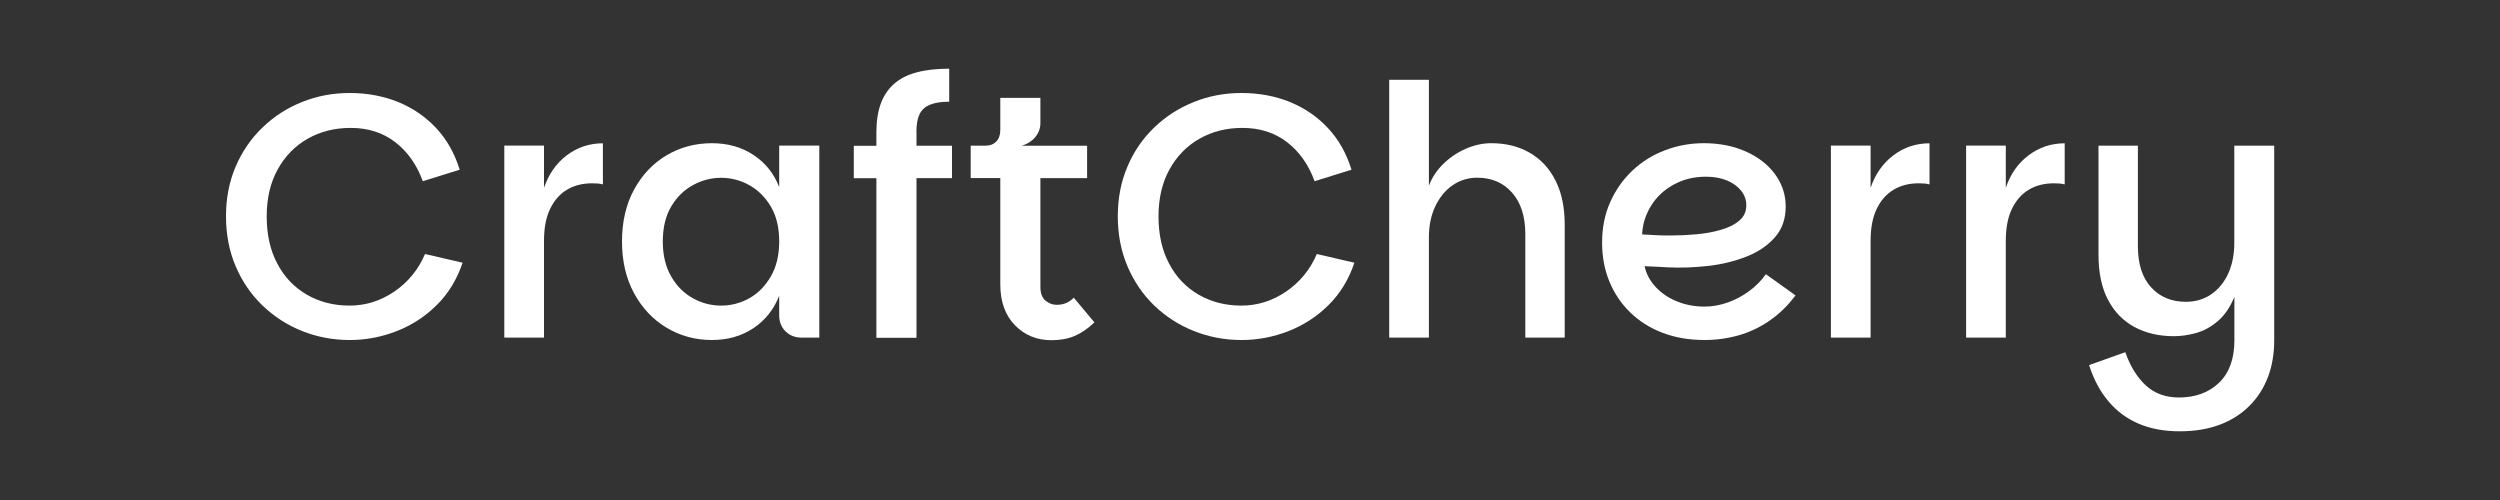
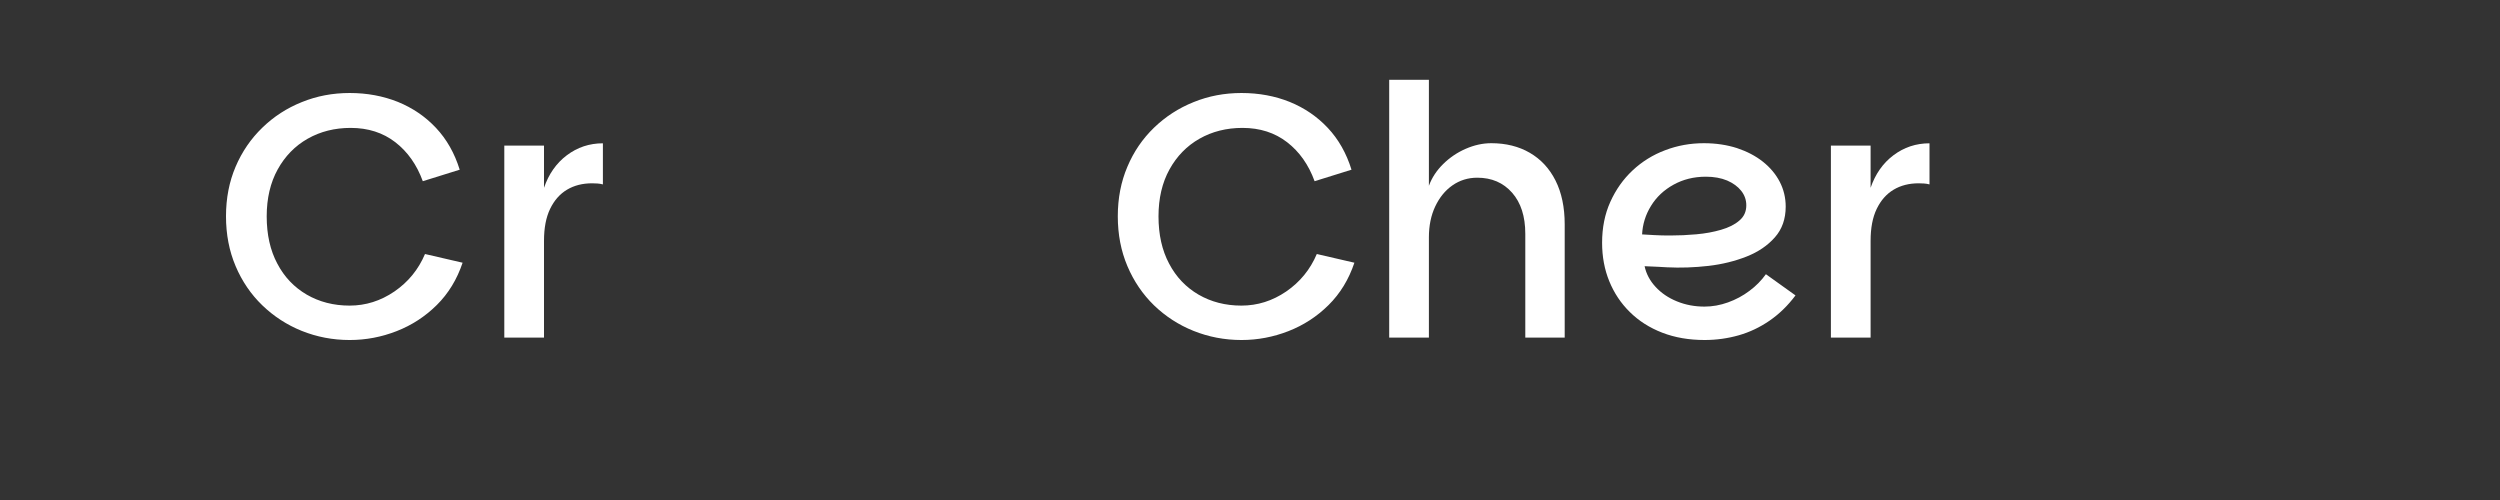
<svg xmlns="http://www.w3.org/2000/svg" xml:space="preserve" style="enable-background:new 0 0 250 50;" viewBox="0 0 250 50" y="0px" x="0px" id="Layer_1" version="1.1">
  <rect x="0" y="0" width="250" height="50" fill="#333333" stroke="none" />
  <style type="text/css">
	.st0{fill:#FFFFFF;}
</style>
  <g>
    <path d="M39.44,29.15c-1.38,0.94-2.87,1.41-4.48,1.41c-1.6,0-3.03-0.37-4.29-1.1c-1.25-0.73-2.24-1.76-2.94-3.1   c-0.71-1.33-1.06-2.91-1.06-4.72c0-1.81,0.37-3.38,1.1-4.7c0.73-1.32,1.73-2.35,3-3.07c1.27-0.72,2.7-1.08,4.3-1.08   c1.74,0,3.23,0.48,4.46,1.43c1.23,0.95,2.15,2.25,2.75,3.9l3.69-1.15c-0.51-1.65-1.3-3.04-2.37-4.18c-1.07-1.14-2.34-2-3.81-2.6   c-1.48-0.59-3.08-0.89-4.82-0.89c-1.7,0-3.29,0.3-4.79,0.91c-1.5,0.6-2.82,1.46-3.95,2.56c-1.14,1.1-2.03,2.4-2.67,3.9   c-0.64,1.5-0.96,3.15-0.96,4.96c0,1.81,0.32,3.47,0.96,4.98c0.64,1.51,1.53,2.82,2.67,3.92c1.14,1.1,2.46,1.96,3.95,2.56   c1.5,0.6,3.09,0.91,4.79,0.91c1.63,0,3.19-0.3,4.7-0.89c1.51-0.59,2.85-1.46,4.01-2.61c1.16-1.15,2.02-2.56,2.58-4.23l-3.76-0.87   C41.84,26.96,40.82,28.2,39.44,29.15z" class="st0" />
    <path d="M54.4,18.78v-4.22h-3.97v19.2h3.97v-9.68c0-1.28,0.2-2.34,0.61-3.19c0.41-0.85,0.97-1.49,1.69-1.92   c0.72-0.43,1.56-0.64,2.51-0.64c0.19,0,0.37,0.01,0.54,0.02c0.17,0.01,0.35,0.04,0.54,0.09v-4.11c-1.35,0-2.55,0.4-3.61,1.2   C55.63,16.32,54.87,17.41,54.4,18.78z" class="st0" />
-     <path d="M77.92,18.71c-0.53-1.37-1.39-2.44-2.58-3.22c-1.18-0.78-2.57-1.17-4.15-1.17c-1.67,0-3.19,0.41-4.55,1.22   c-1.36,0.81-2.44,1.96-3.24,3.43c-0.8,1.48-1.2,3.2-1.2,5.17c0,1.97,0.4,3.7,1.2,5.17c0.8,1.48,1.88,2.63,3.24,3.45   c1.36,0.82,2.87,1.24,4.55,1.24c1.58,0,2.96-0.39,4.15-1.18c1.18-0.79,2.04-1.87,2.58-3.24v1.95c0,0.65,0.21,1.19,0.63,1.6   c0.42,0.42,0.95,0.63,1.6,0.63h1.78v-19.2h-4.01V18.71z M77.08,27.65c-0.56,0.96-1.28,1.69-2.16,2.18   c-0.88,0.49-1.82,0.73-2.82,0.73c-0.98,0-1.91-0.24-2.8-0.73c-0.89-0.49-1.62-1.21-2.18-2.18c-0.56-0.96-0.84-2.13-0.84-3.5   c0-1.39,0.28-2.56,0.84-3.5c0.56-0.94,1.28-1.66,2.18-2.14c0.89-0.49,1.83-0.73,2.8-0.73c1,0,1.94,0.24,2.82,0.73   c0.88,0.49,1.6,1.2,2.16,2.14c0.56,0.94,0.84,2.11,0.84,3.5C77.92,25.52,77.64,26.68,77.08,27.65z" class="st0" />
-     <path d="M91.64,13.21c0-0.74,0.1-1.33,0.31-1.78c0.21-0.44,0.56-0.76,1.05-0.96c0.49-0.2,1.13-0.3,1.92-0.3V6.87   c-1.25,0-2.34,0.12-3.26,0.37c-0.92,0.24-1.67,0.63-2.26,1.15c-0.59,0.52-1.03,1.18-1.32,1.97c-0.29,0.79-0.44,1.74-0.44,2.86v1.36   h-2.26v3.24h2.26v15.96h4.01V17.81h3.55v-3.24h-3.55V13.21z" class="st0" />
-     <path d="M106.59,30.31c-0.28,0.12-0.59,0.17-0.94,0.17c-0.4,0-0.76-0.14-1.1-0.42c-0.34-0.28-0.51-0.74-0.51-1.39   V17.81h4.67v-3.24h-6.55c0.35-0.09,0.67-0.25,0.96-0.47c0.29-0.22,0.52-0.49,0.68-0.8c0.16-0.31,0.24-0.63,0.24-0.96V9.79h-4.01V13   c0,0.49-0.13,0.87-0.4,1.15c-0.27,0.28-0.64,0.42-1.13,0.42h-1.43v3.24h2.96v10.63c0,1.72,0.49,3.08,1.46,4.08   c0.98,1,2.19,1.5,3.66,1.5c0.86,0,1.63-0.14,2.3-0.42c0.67-0.28,1.33-0.73,1.99-1.36l-2.06-2.47   C107.13,30.01,106.87,30.2,106.59,30.31z" class="st0" />
    <path d="M128.62,29.15c-1.38,0.94-2.87,1.41-4.48,1.41c-1.6,0-3.03-0.37-4.29-1.1c-1.25-0.73-2.24-1.76-2.94-3.1   c-0.71-1.33-1.06-2.91-1.06-4.72c0-1.81,0.37-3.38,1.1-4.7c0.73-1.32,1.73-2.35,3-3.07c1.27-0.72,2.7-1.08,4.3-1.08   c1.74,0,3.23,0.48,4.46,1.43c1.23,0.95,2.15,2.25,2.75,3.9l3.69-1.15c-0.51-1.65-1.3-3.04-2.37-4.18c-1.07-1.14-2.34-2-3.81-2.6   c-1.47-0.59-3.08-0.89-4.82-0.89c-1.7,0-3.29,0.3-4.79,0.91c-1.5,0.6-2.82,1.46-3.96,2.56c-1.14,1.1-2.03,2.4-2.66,3.9   c-0.64,1.5-0.96,3.15-0.96,4.96c0,1.81,0.32,3.47,0.96,4.98c0.64,1.51,1.53,2.82,2.66,3.92c1.14,1.1,2.46,1.96,3.96,2.56   c1.5,0.6,3.09,0.91,4.79,0.91c1.62,0,3.19-0.3,4.7-0.89c1.51-0.59,2.85-1.46,4.01-2.61c1.16-1.15,2.02-2.56,2.58-4.23l-3.76-0.87   C131.02,26.96,130,28.2,128.62,29.15z" class="st0" />
    <path d="M152.98,15.28c-1.1-0.64-2.39-0.96-3.85-0.96c-0.86,0-1.71,0.19-2.56,0.56c-0.85,0.37-1.6,0.88-2.25,1.52   c-0.65,0.64-1.13,1.36-1.43,2.18V7.98h-3.97v25.78h3.97V23.73c0-1.16,0.21-2.19,0.63-3.08c0.42-0.89,0.99-1.6,1.72-2.11   c0.73-0.51,1.56-0.77,2.49-0.77c1.44,0,2.6,0.5,3.48,1.5c0.88,1,1.32,2.37,1.32,4.11v10.38h3.94V22.44c0-1.72-0.31-3.18-0.92-4.39   C154.94,16.84,154.08,15.92,152.98,15.28z" class="st0" />
    <path d="M174.94,29.09c-0.65,0.49-1.36,0.87-2.14,1.15c-0.78,0.28-1.56,0.42-2.35,0.42c-0.98,0-1.89-0.17-2.75-0.52   c-0.86-0.35-1.57-0.83-2.14-1.45c-0.57-0.61-0.94-1.31-1.1-2.07c0.02,0,0.17,0.01,0.44,0.02c0.27,0.01,0.58,0.02,0.92,0.04   c0.35,0.01,0.64,0.03,0.87,0.05c1.37,0.07,2.75,0.02,4.15-0.14c1.39-0.16,2.67-0.48,3.83-0.94c1.16-0.46,2.1-1.1,2.82-1.92   c0.72-0.81,1.08-1.84,1.08-3.07c0-0.88-0.2-1.71-0.59-2.47c-0.4-0.77-0.96-1.44-1.69-2.02c-0.73-0.58-1.6-1.03-2.59-1.36   c-1-0.32-2.1-0.49-3.31-0.49c-1.35,0-2.64,0.23-3.87,0.7c-1.23,0.46-2.32,1.14-3.26,2.02c-0.94,0.88-1.68,1.93-2.23,3.15   c-0.55,1.22-0.82,2.58-0.82,4.09c0,1.39,0.24,2.68,0.72,3.85c0.48,1.17,1.16,2.2,2.06,3.08c0.89,0.88,1.97,1.57,3.24,2.06   c1.27,0.49,2.68,0.73,4.23,0.73c1.18,0,2.32-0.16,3.41-0.47c1.09-0.31,2.12-0.8,3.08-1.46c0.96-0.66,1.83-1.5,2.6-2.53l-2.96-2.12   C176.14,28.05,175.59,28.61,174.94,29.09z M165.1,20.59c0.54-0.88,1.29-1.59,2.25-2.12s2.03-0.8,3.24-0.8   c0.81,0,1.52,0.13,2.12,0.38c0.6,0.26,1.07,0.6,1.41,1.03c0.34,0.43,0.51,0.91,0.51,1.45c0,0.63-0.23,1.14-0.7,1.53   c-0.46,0.4-1.07,0.7-1.83,0.92c-0.75,0.22-1.57,0.37-2.46,0.45c-0.88,0.08-1.75,0.12-2.61,0.12c-0.58,0-1.11-0.01-1.6-0.04   c-0.49-0.02-0.89-0.05-1.22-0.07C164.26,22.43,164.55,21.48,165.1,20.59z" class="st0" />
    <path d="M187.06,18.78v-4.22h-3.97v19.2h3.97v-9.68c0-1.28,0.2-2.34,0.61-3.19c0.41-0.85,0.97-1.49,1.69-1.92   c0.72-0.43,1.56-0.64,2.51-0.64c0.19,0,0.37,0.01,0.54,0.02c0.17,0.01,0.35,0.04,0.54,0.09v-4.11c-1.35,0-2.55,0.4-3.61,1.2   C188.29,16.32,187.53,17.41,187.06,18.78z" class="st0" />
-     <path d="M200.58,18.78v-4.22h-3.97v19.2h3.97v-9.68c0-1.28,0.2-2.34,0.61-3.19c0.41-0.85,0.97-1.49,1.69-1.92   c0.72-0.43,1.56-0.64,2.51-0.64c0.19,0,0.37,0.01,0.54,0.02c0.17,0.01,0.35,0.04,0.54,0.09v-4.11c-1.35,0-2.55,0.4-3.61,1.2   C201.8,16.32,201.04,17.41,200.58,18.78z" class="st0" />
-     <path d="M223.43,14.57v9.72c0,1.14-0.2,2.15-0.59,3.03c-0.4,0.88-0.96,1.58-1.69,2.09c-0.73,0.51-1.59,0.77-2.56,0.77   c-1.44,0-2.6-0.48-3.48-1.45c-0.88-0.96-1.32-2.33-1.32-4.09V14.57h-3.94v10.9c0,1.79,0.31,3.29,0.94,4.49   c0.63,1.21,1.51,2.12,2.65,2.74c1.14,0.61,2.45,0.92,3.94,0.92c0.7,0,1.43-0.1,2.2-0.31c0.77-0.21,1.5-0.6,2.19-1.19   c0.67-0.56,1.23-1.37,1.67-2.43v4.35c0,1.83-0.51,3.25-1.53,4.23s-2.36,1.48-4.01,1.48c-1.35,0-2.46-0.41-3.33-1.22   c-0.87-0.81-1.55-1.92-2.04-3.31l-3.62,1.29c0.46,1.44,1.11,2.65,1.95,3.64c0.84,0.99,1.85,1.73,3.03,2.23   c1.18,0.5,2.54,0.75,4.08,0.75c1.51,0,2.84-0.22,4.01-0.66s2.15-1.07,2.96-1.88c0.81-0.81,1.43-1.77,1.85-2.87   c0.42-1.1,0.63-2.33,0.63-3.68V14.57H223.43z" class="st0" />
  </g>
</svg>